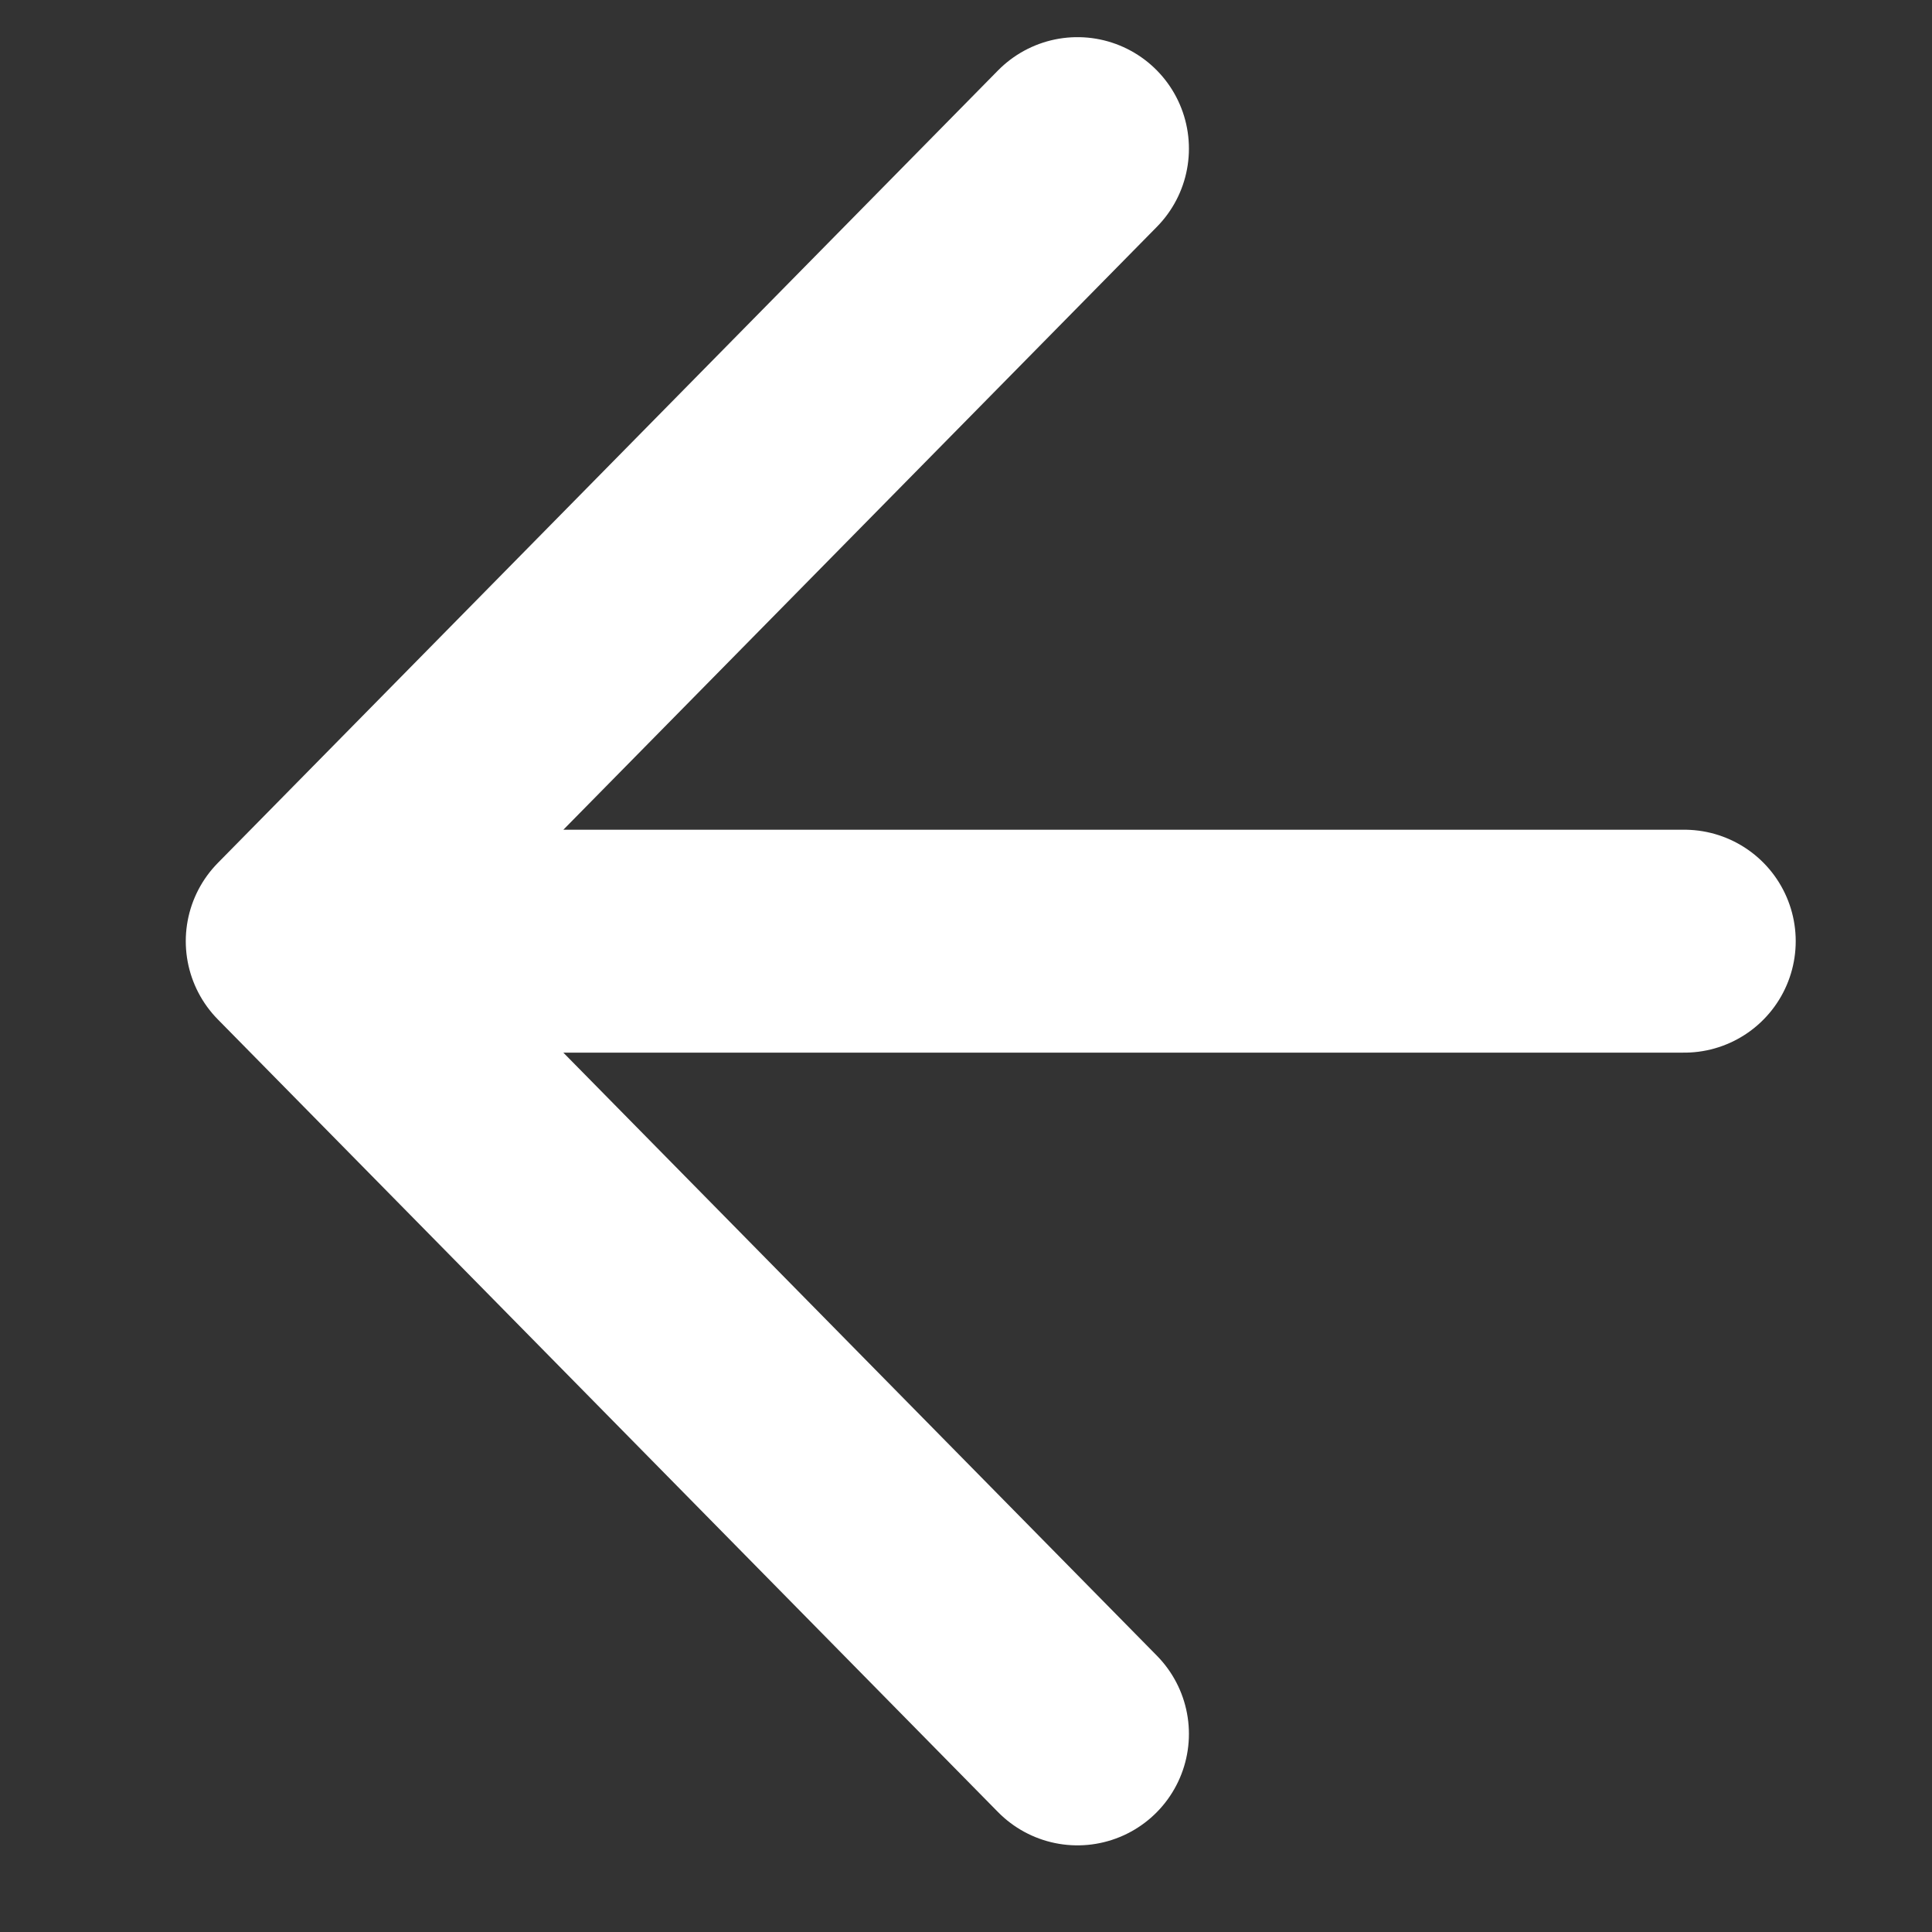
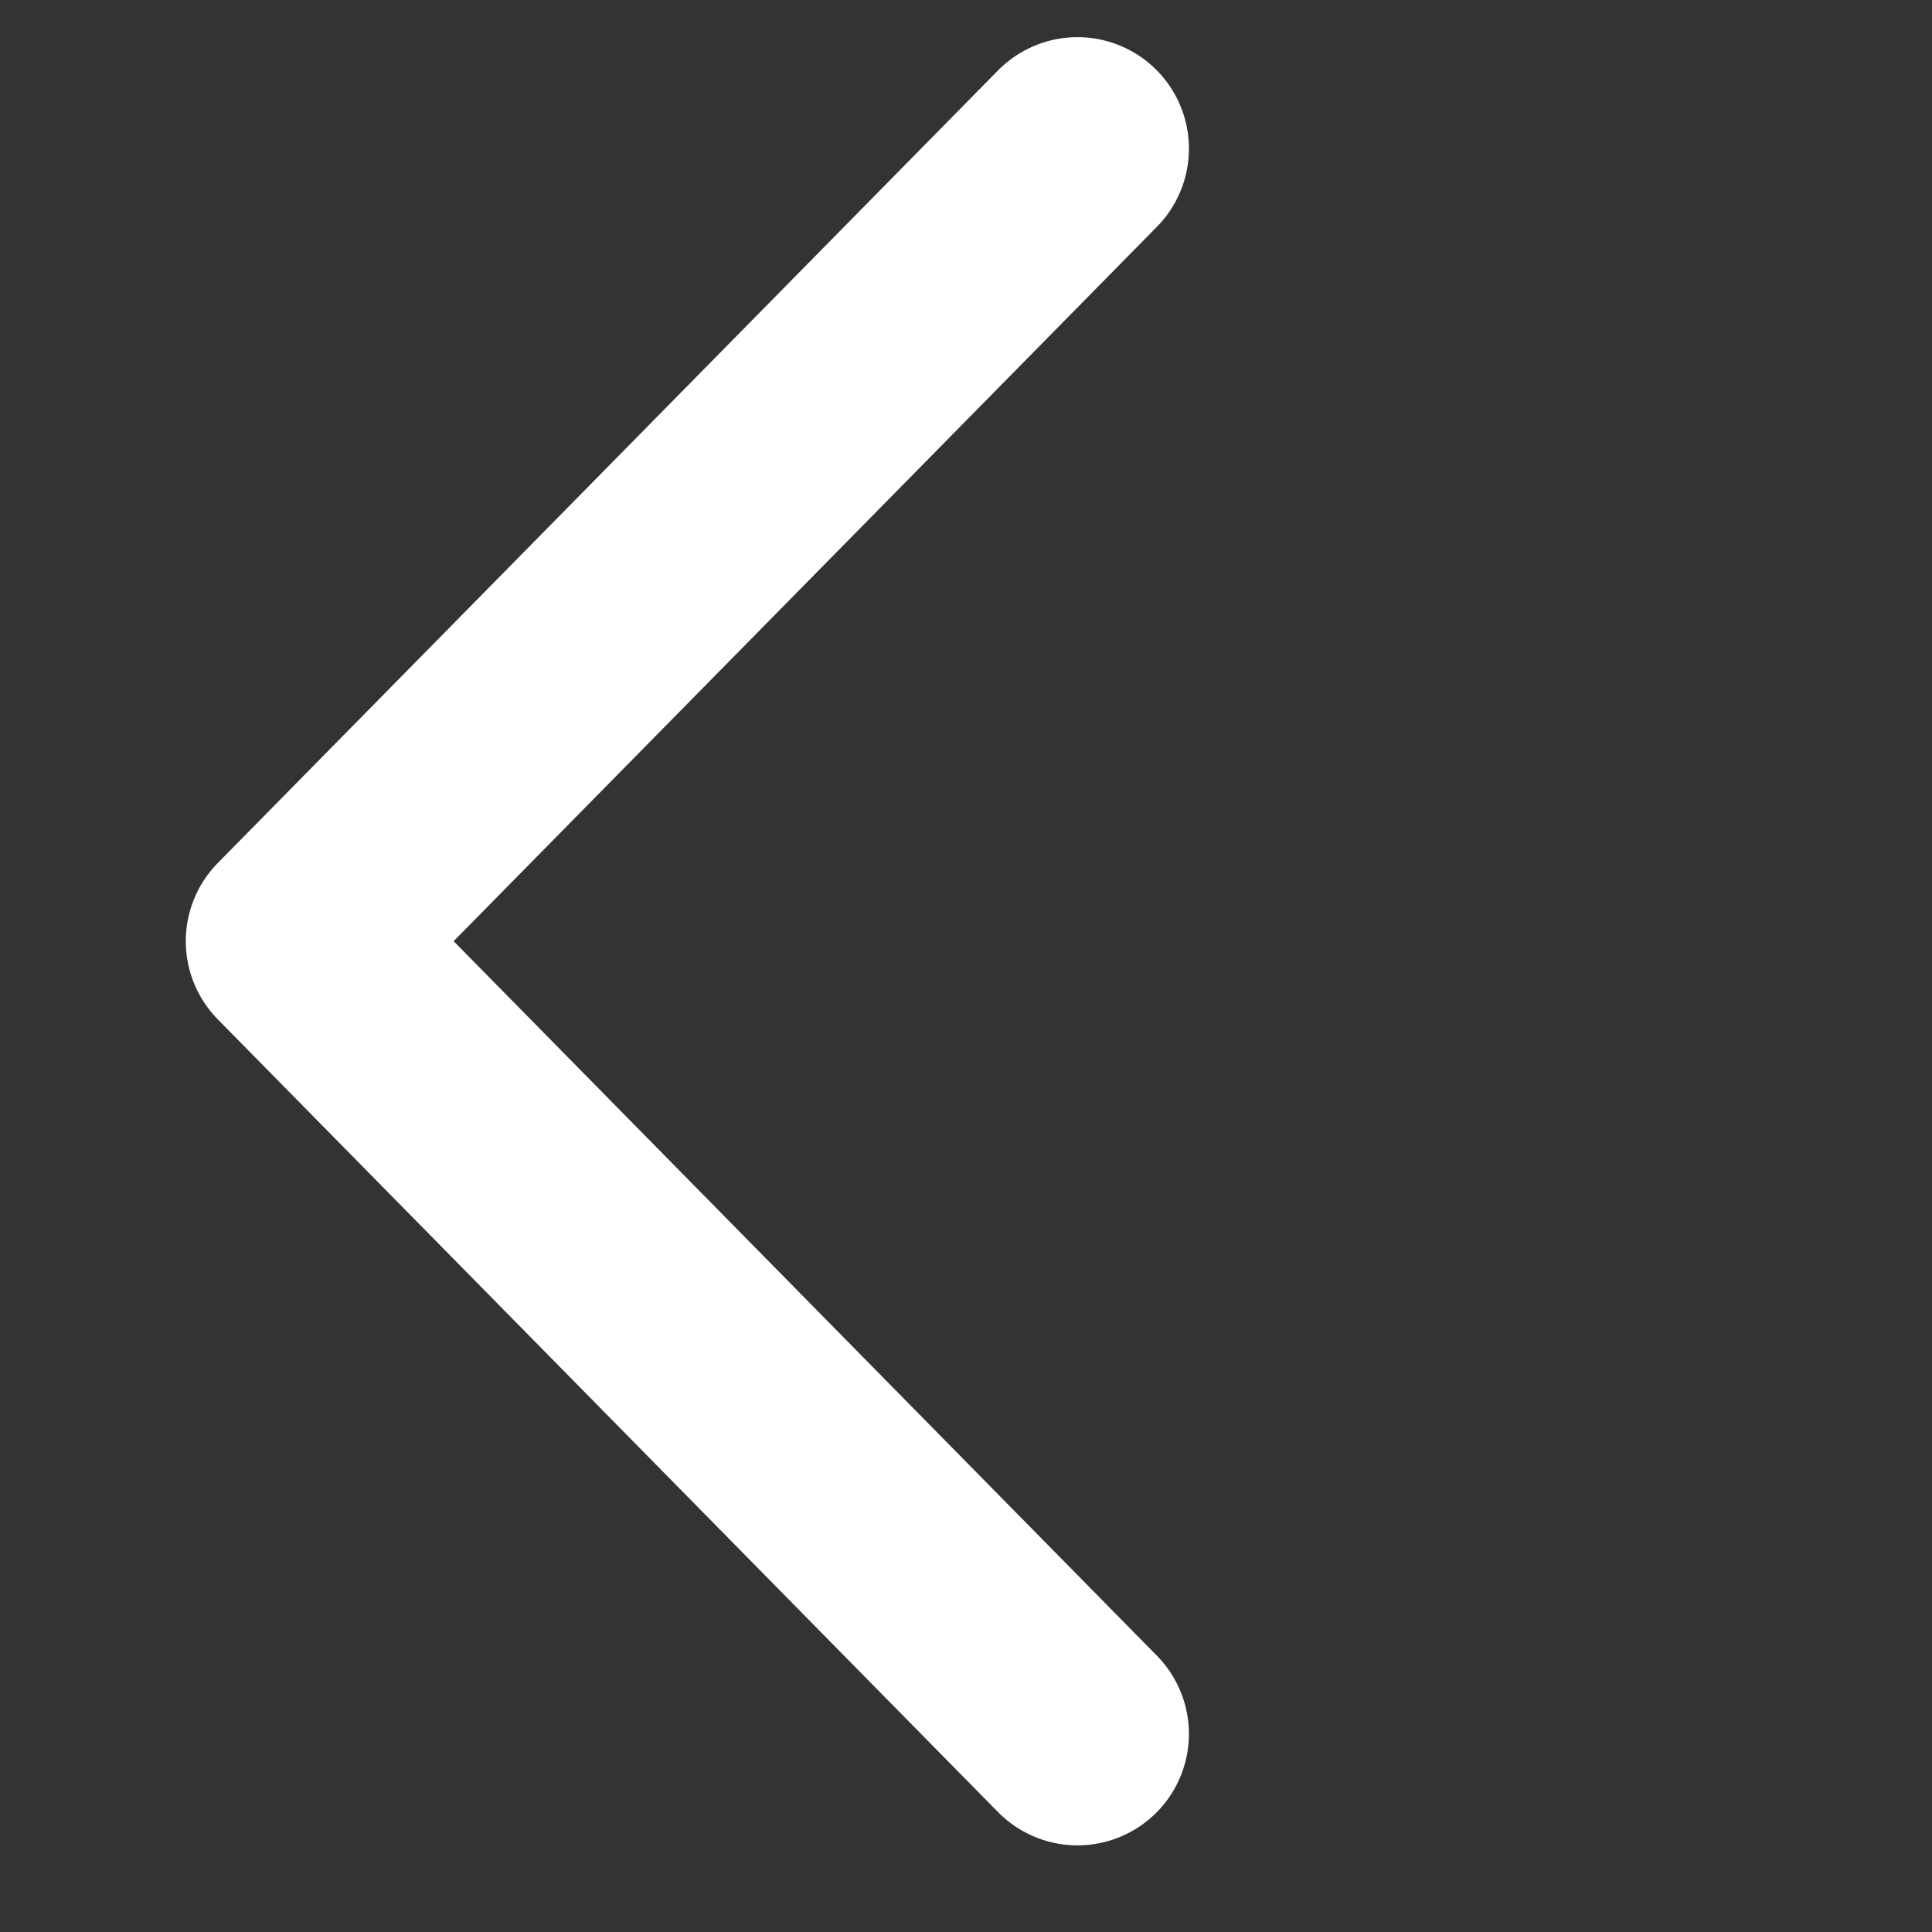
<svg xmlns="http://www.w3.org/2000/svg" fill="none" height="100%" overflow="visible" preserveAspectRatio="none" style="display: block;" viewBox="0 0 13 13" width="100%">
  <rect x="0" y="0" width="13" height="13" fill="#333333" stroke="none" />
-   <path d="M11.333 6.333H2M2 6.333L7.25 1M2 6.333L7.25 11.667" id="Vector 4" stroke="white" stroke-linecap="round" stroke-width="1.5" />
+   <path d="M11.333 6.333M2 6.333L7.25 1M2 6.333L7.25 11.667" id="Vector 4" stroke="white" stroke-linecap="round" stroke-width="1.5" />
</svg>